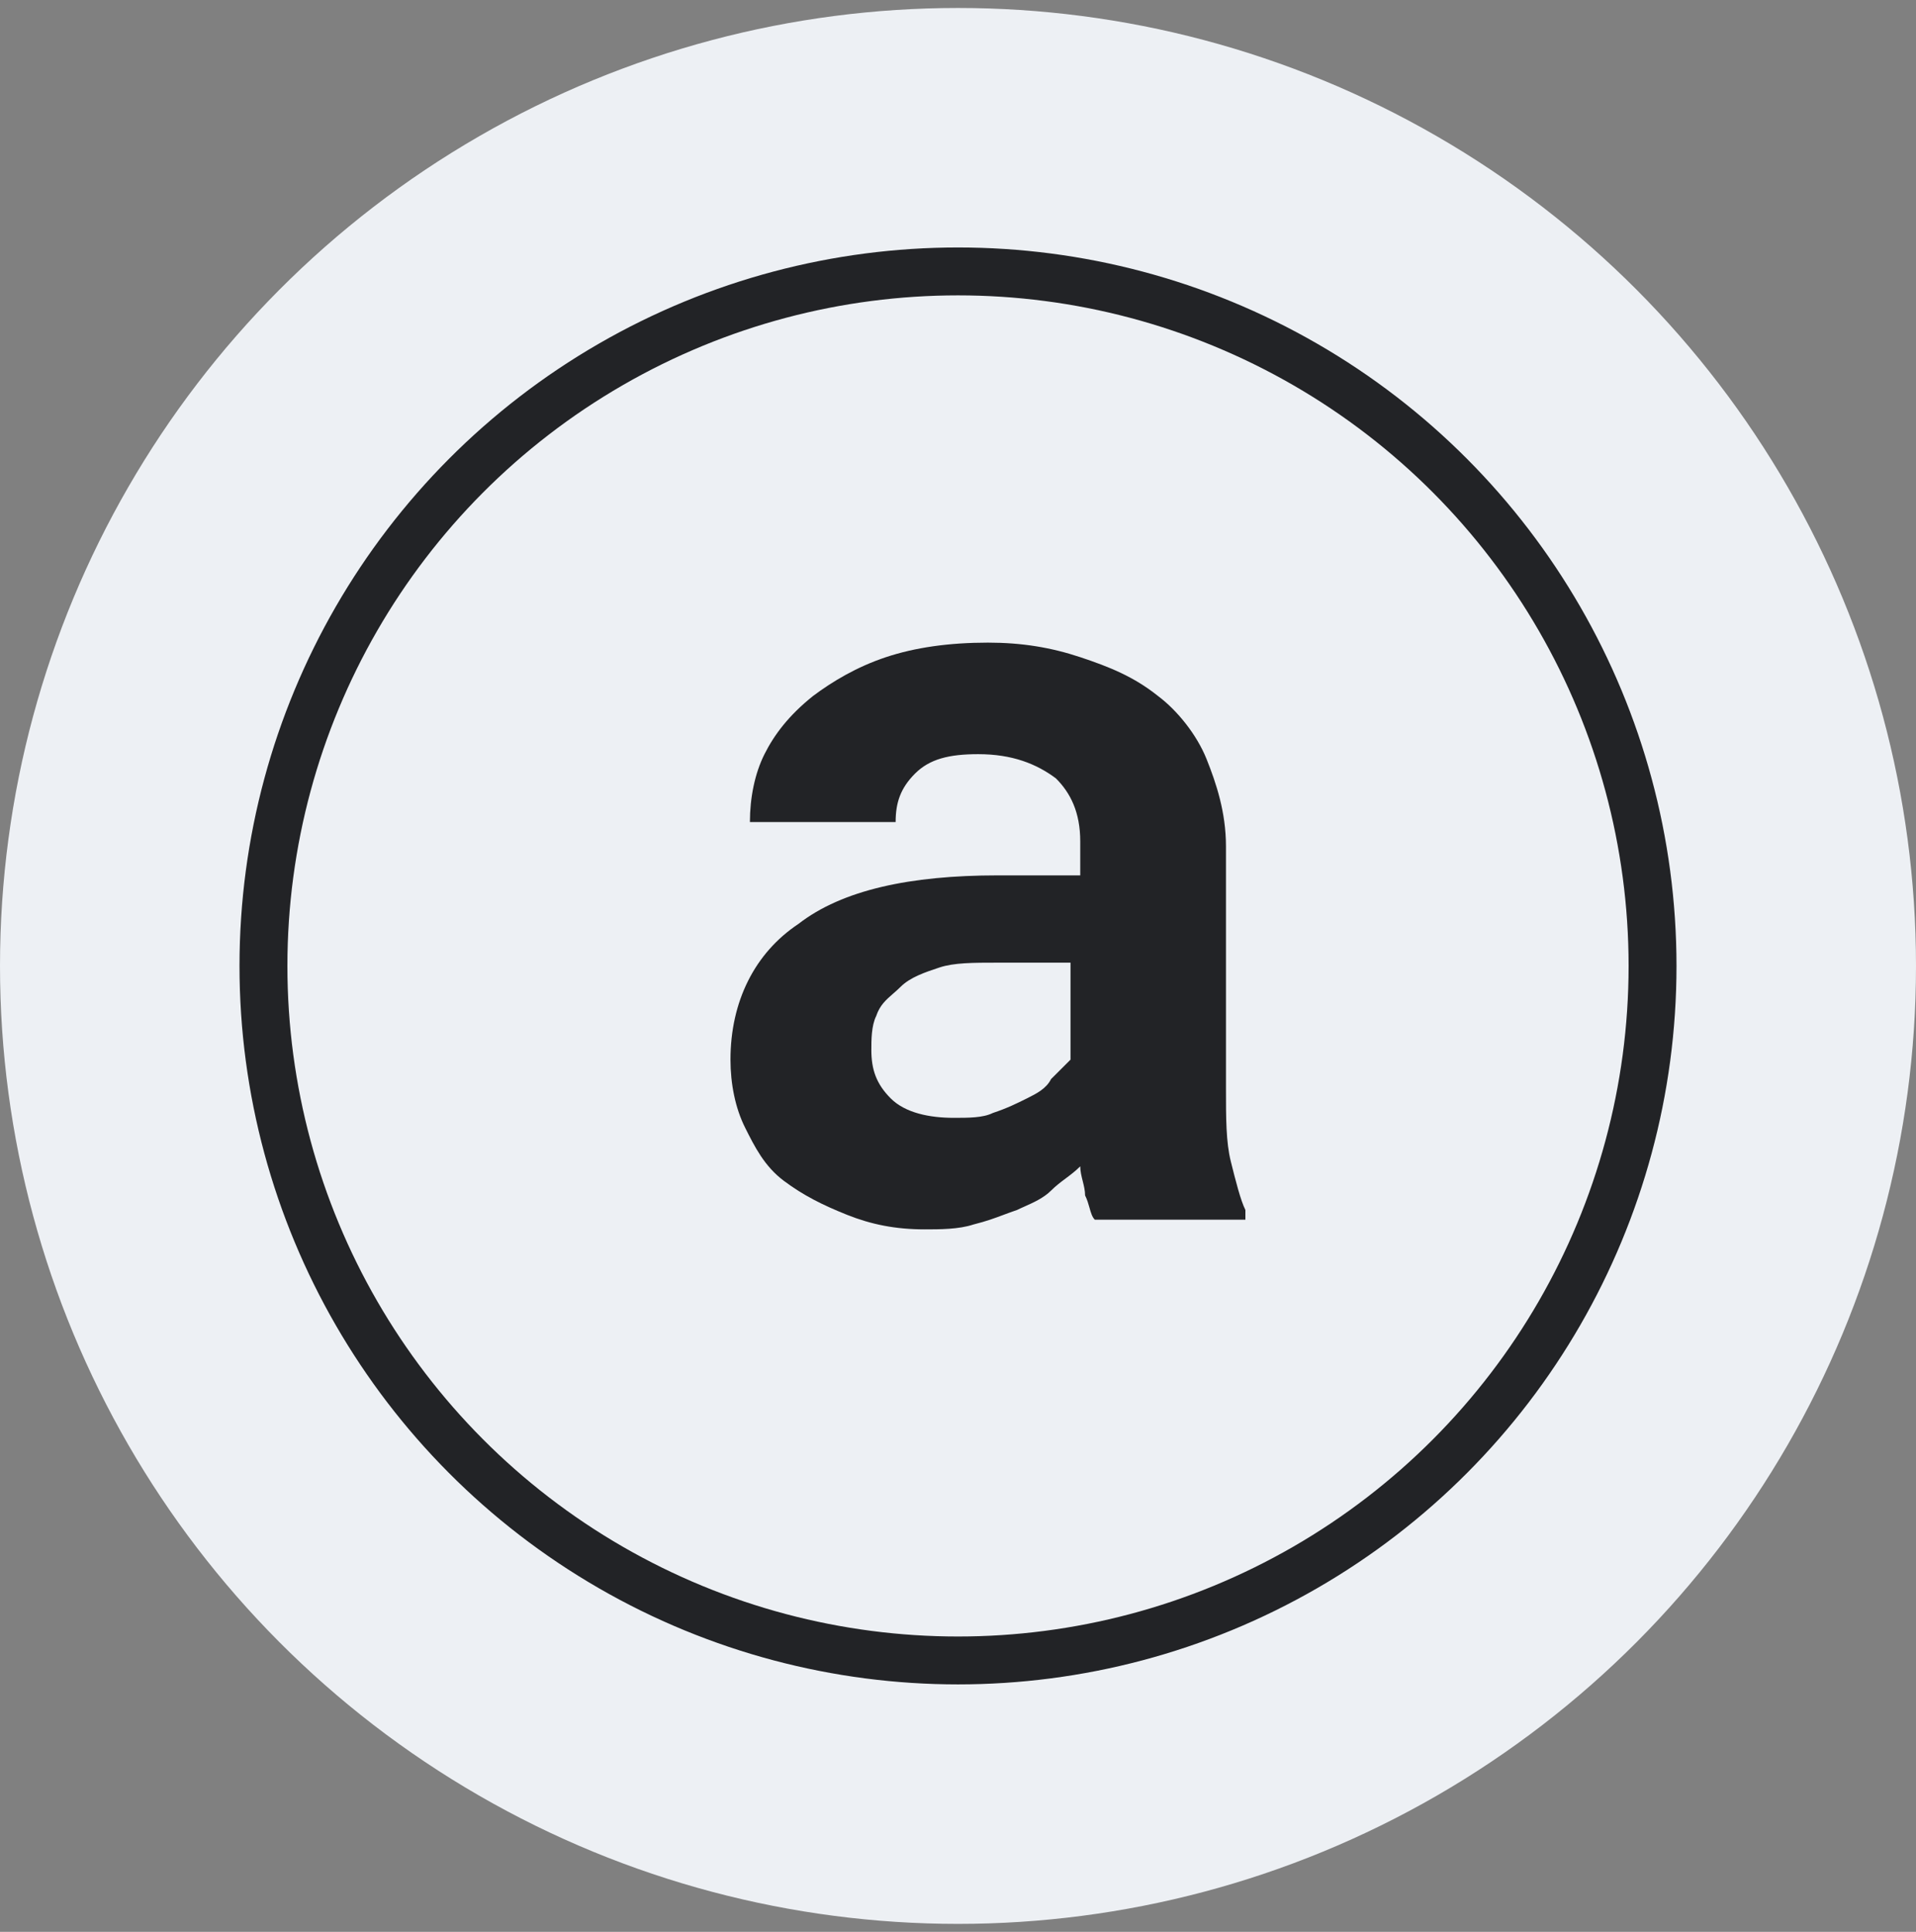
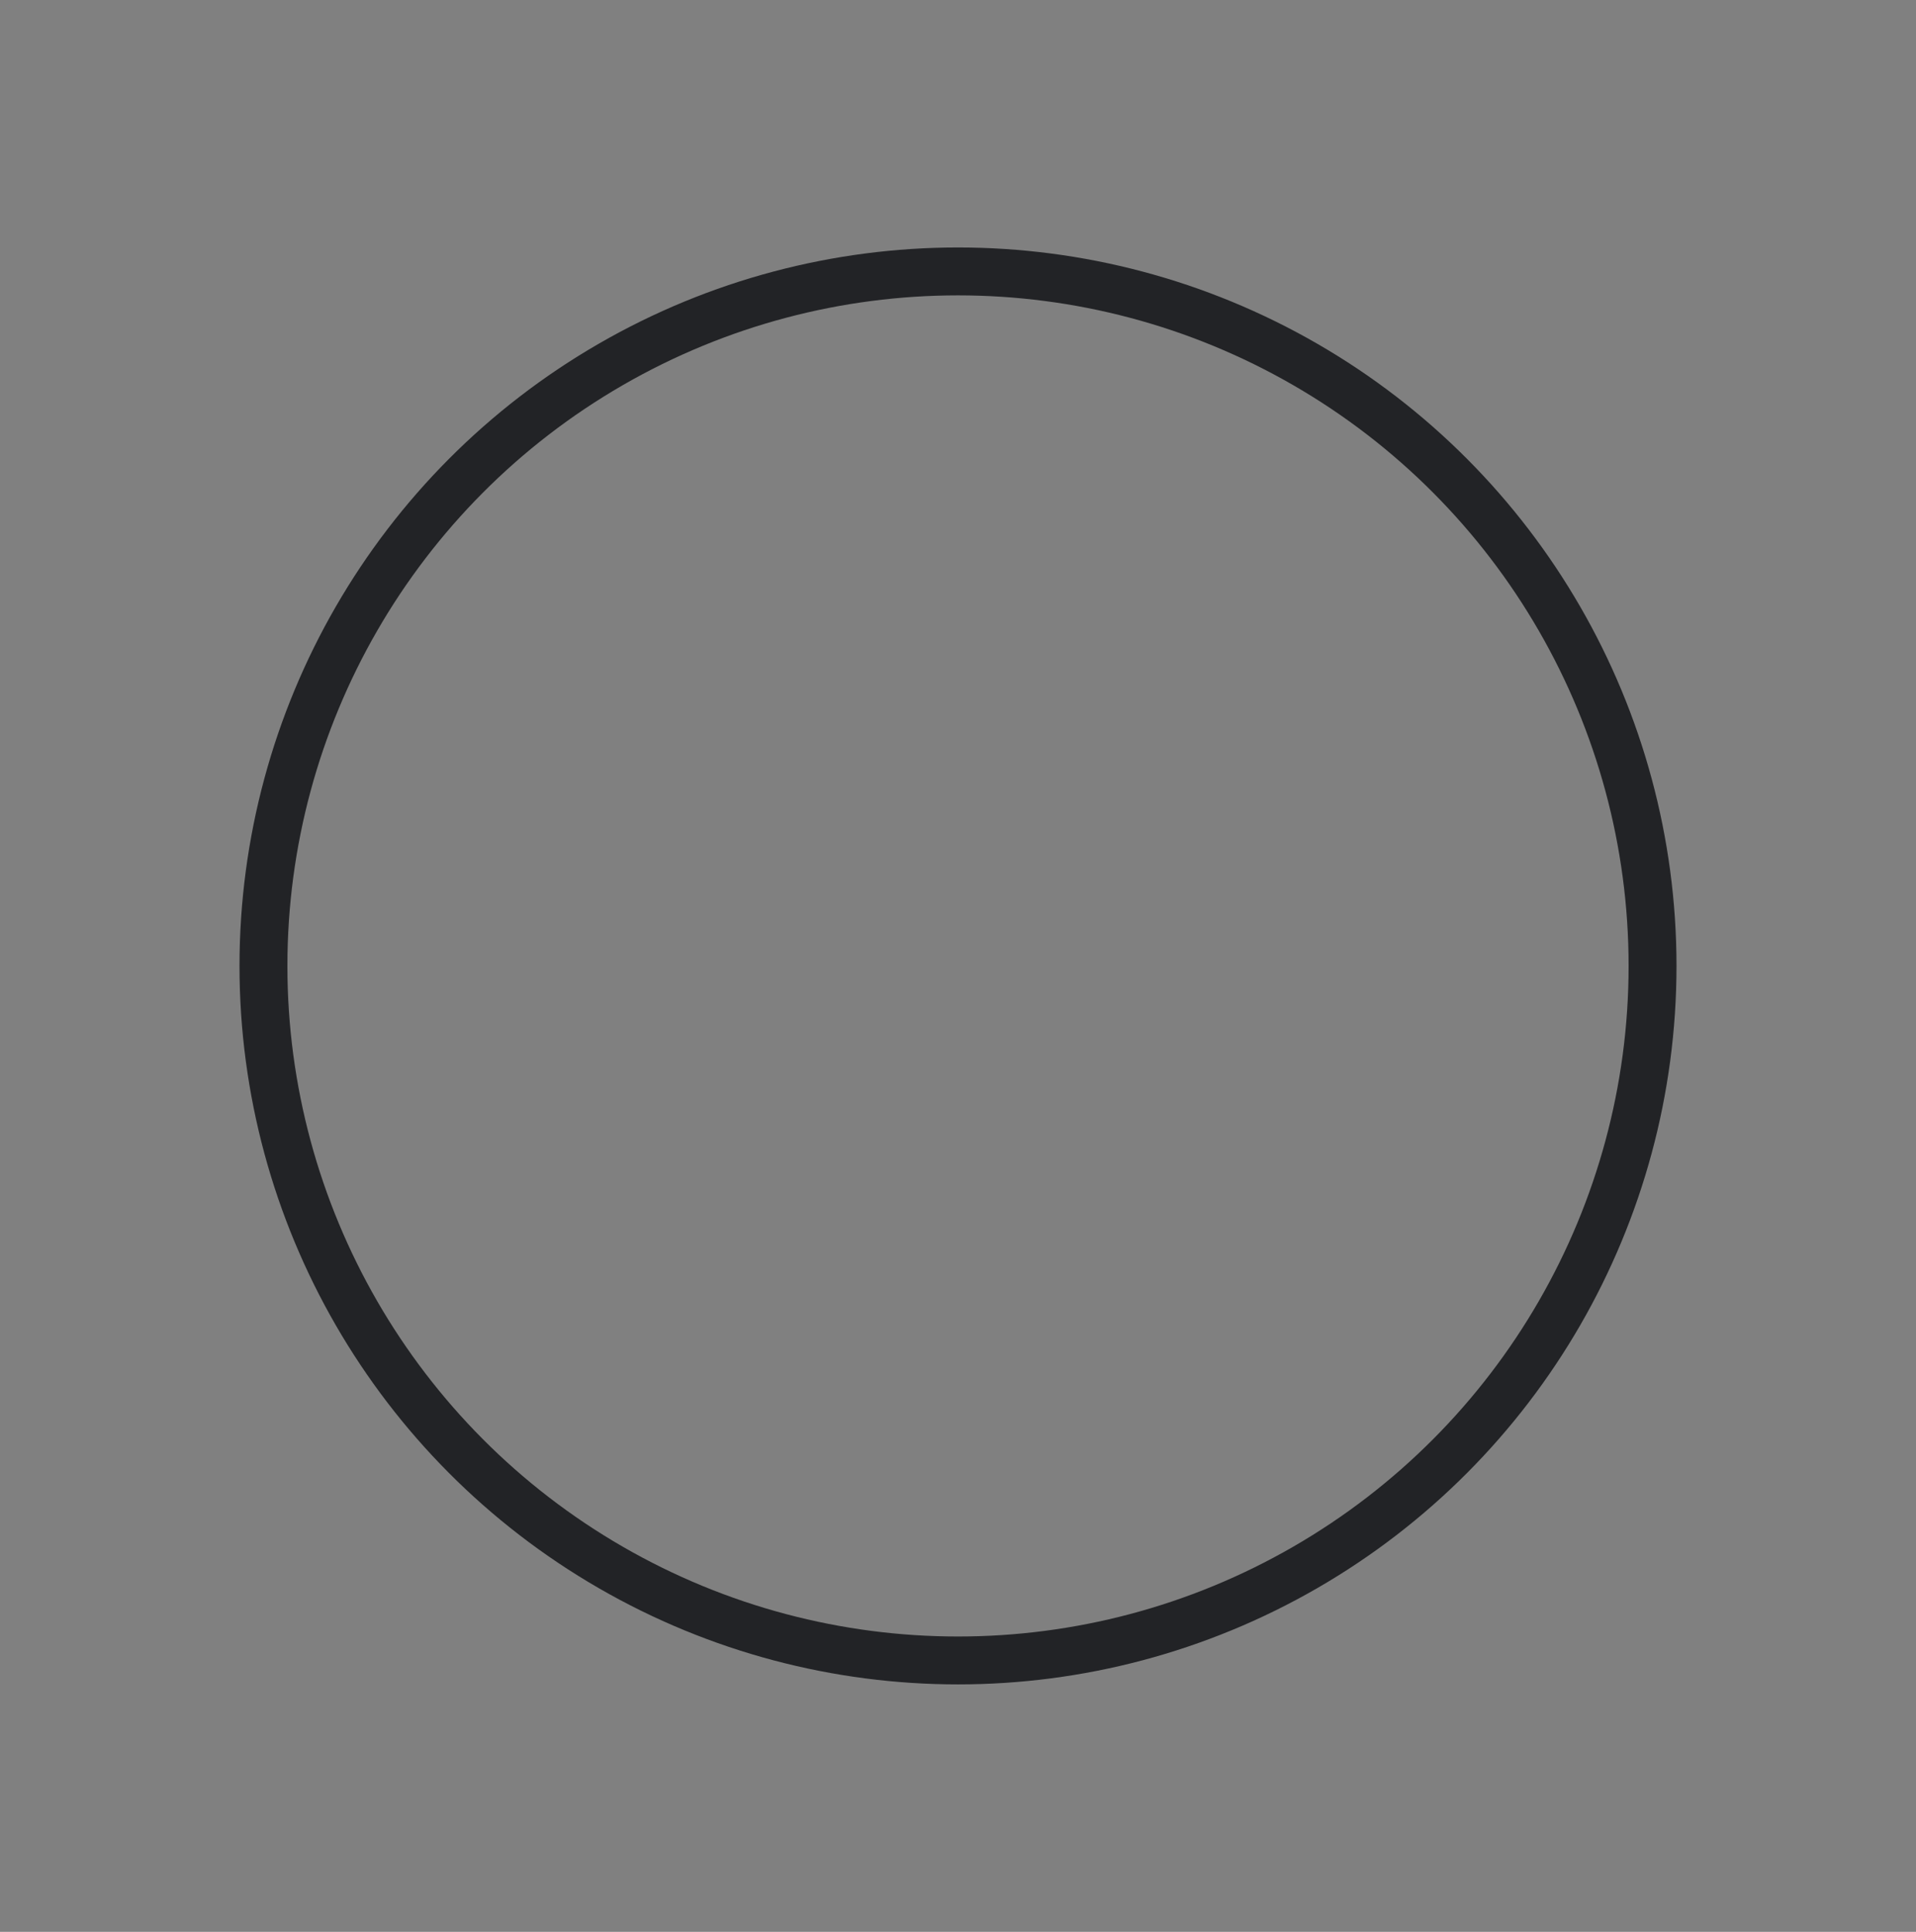
<svg xmlns="http://www.w3.org/2000/svg" width="120" height="121" viewBox="0 0 120 121" fill="none">
  <rect x="0" y="0" width="120" height="121" fill="#808080" stroke="none" />
  <g id="Arweave (AR)">
-     <circle id="Arweave (AR)_2" cx="60" cy="60.5" r="60" fill="#EDF0F4" />
    <circle id="Arweave (AR)_3" cx="60" cy="60.5" r="43.5" stroke="#222326" stroke-width="3" />
-     <path id="Arweave (AR)_4" fill-rule="evenodd" clip-rule="evenodd" d="M68.236 75.647C68.323 75.956 68.397 76.222 68.568 76.393H78V75.785C77.696 75.178 77.391 73.963 77.087 72.748L77.087 72.748C76.783 71.533 76.783 70.014 76.783 68.192V53.006C76.783 50.88 76.174 49.058 75.566 47.539C74.957 46.021 73.741 44.502 72.524 43.591C71.002 42.376 69.481 41.769 67.656 41.161C65.83 40.554 64.005 40.25 61.875 40.25C59.441 40.25 57.311 40.554 55.486 41.161C53.66 41.769 52.139 42.68 50.922 43.591C49.401 44.806 48.488 46.021 47.88 47.236C47.271 48.45 46.967 49.969 46.967 51.488H56.094C56.094 50.273 56.399 49.362 57.311 48.45C58.224 47.539 59.441 47.236 61.267 47.236C63.396 47.236 64.918 47.843 66.134 48.754C67.047 49.665 67.656 50.88 67.656 52.703V54.828H62.483C57.007 54.828 52.748 55.74 50.009 57.866C47.271 59.688 45.75 62.725 45.75 66.37C45.75 67.888 46.054 69.407 46.663 70.622C47.271 71.837 47.88 73.052 49.097 73.963C50.314 74.874 51.531 75.481 53.052 76.089C54.573 76.696 56.094 77 57.92 77C58.833 77 60.05 77 60.962 76.696C61.774 76.494 62.315 76.291 62.855 76.089C63.126 75.988 63.396 75.886 63.7 75.785C63.844 75.713 64.005 75.642 64.174 75.566C64.723 75.321 65.365 75.034 65.83 74.57C66.134 74.266 66.439 74.039 66.743 73.811C67.047 73.583 67.351 73.355 67.656 73.052C67.656 73.355 67.732 73.659 67.808 73.963C67.884 74.266 67.96 74.57 67.96 74.874C68.093 75.14 68.168 75.407 68.236 75.647ZM62.179 69.711C61.571 70.014 60.658 70.014 59.745 70.014C58.224 70.014 56.703 69.711 55.79 68.8C54.877 67.888 54.573 66.977 54.573 65.762C54.573 65.155 54.573 64.244 54.877 63.636C55.103 62.961 55.496 62.619 55.932 62.24C56.084 62.108 56.241 61.971 56.399 61.814C57.007 61.207 57.92 60.903 58.833 60.599C59.745 60.295 60.962 60.295 62.483 60.295H67.047V66.37L65.83 67.585C65.526 68.192 64.918 68.496 64.309 68.8C63.7 69.103 63.092 69.407 62.179 69.711Z" fill="#222326" />
  </g>
</svg>